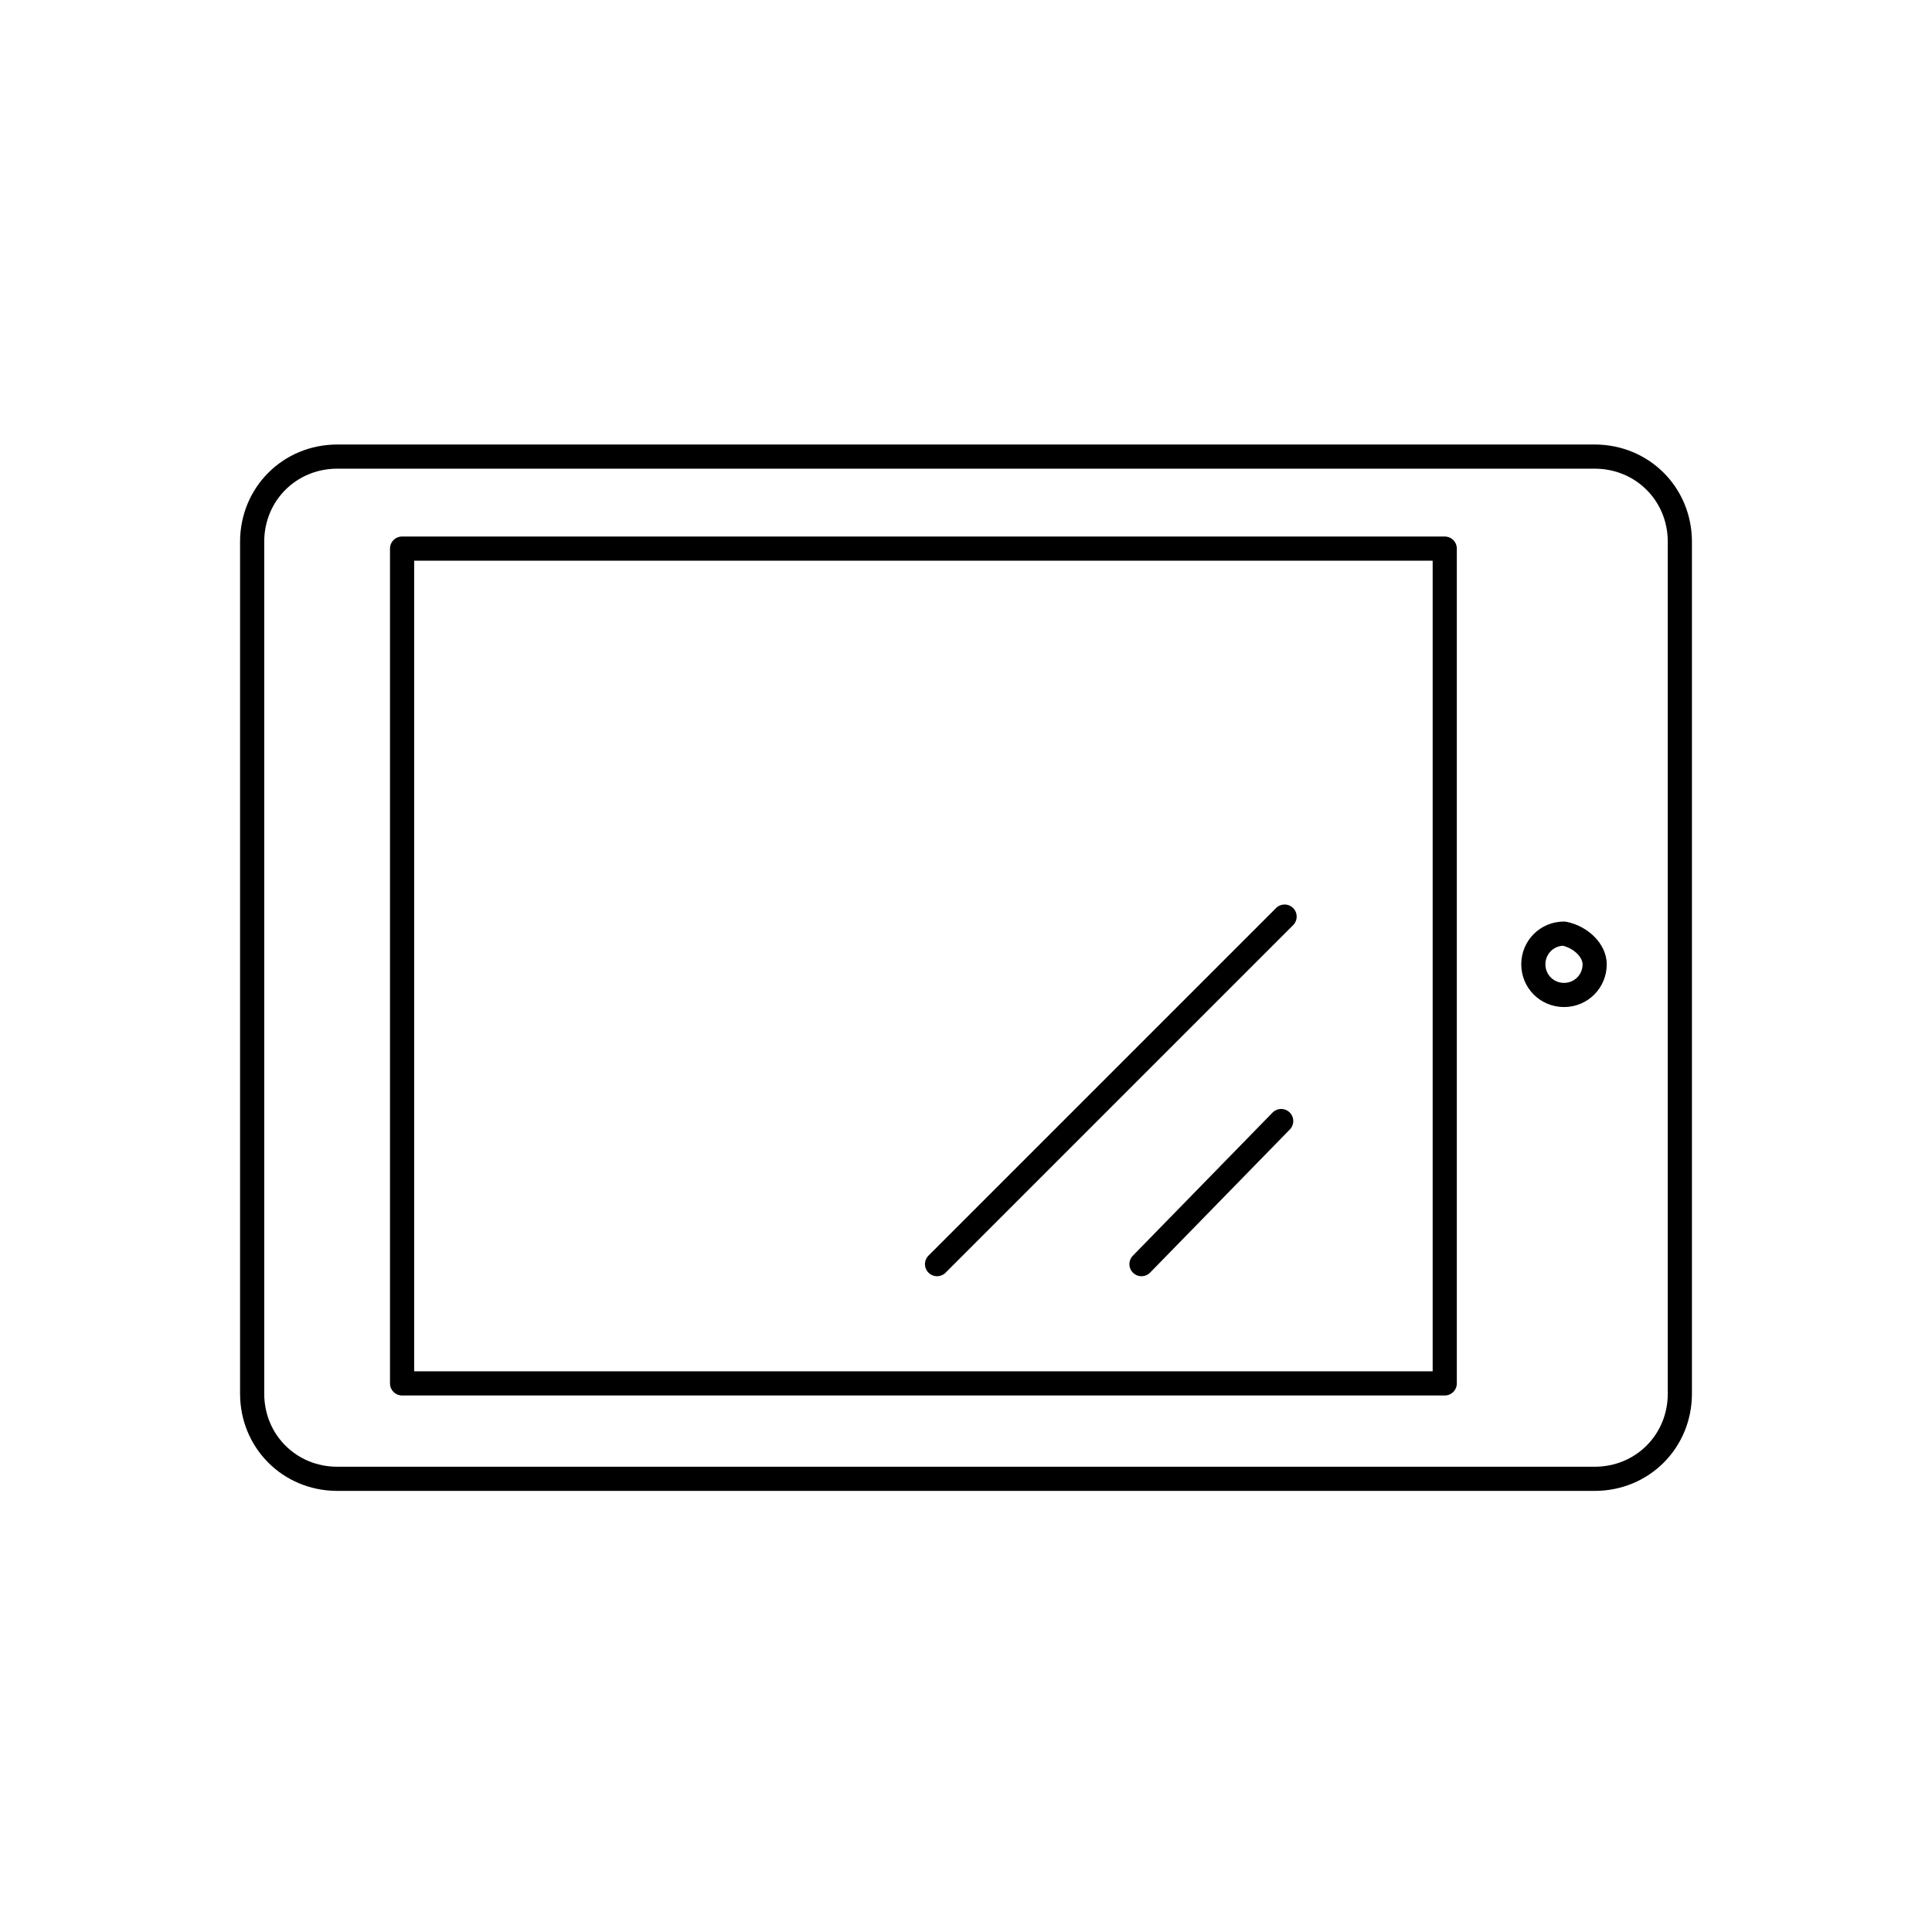
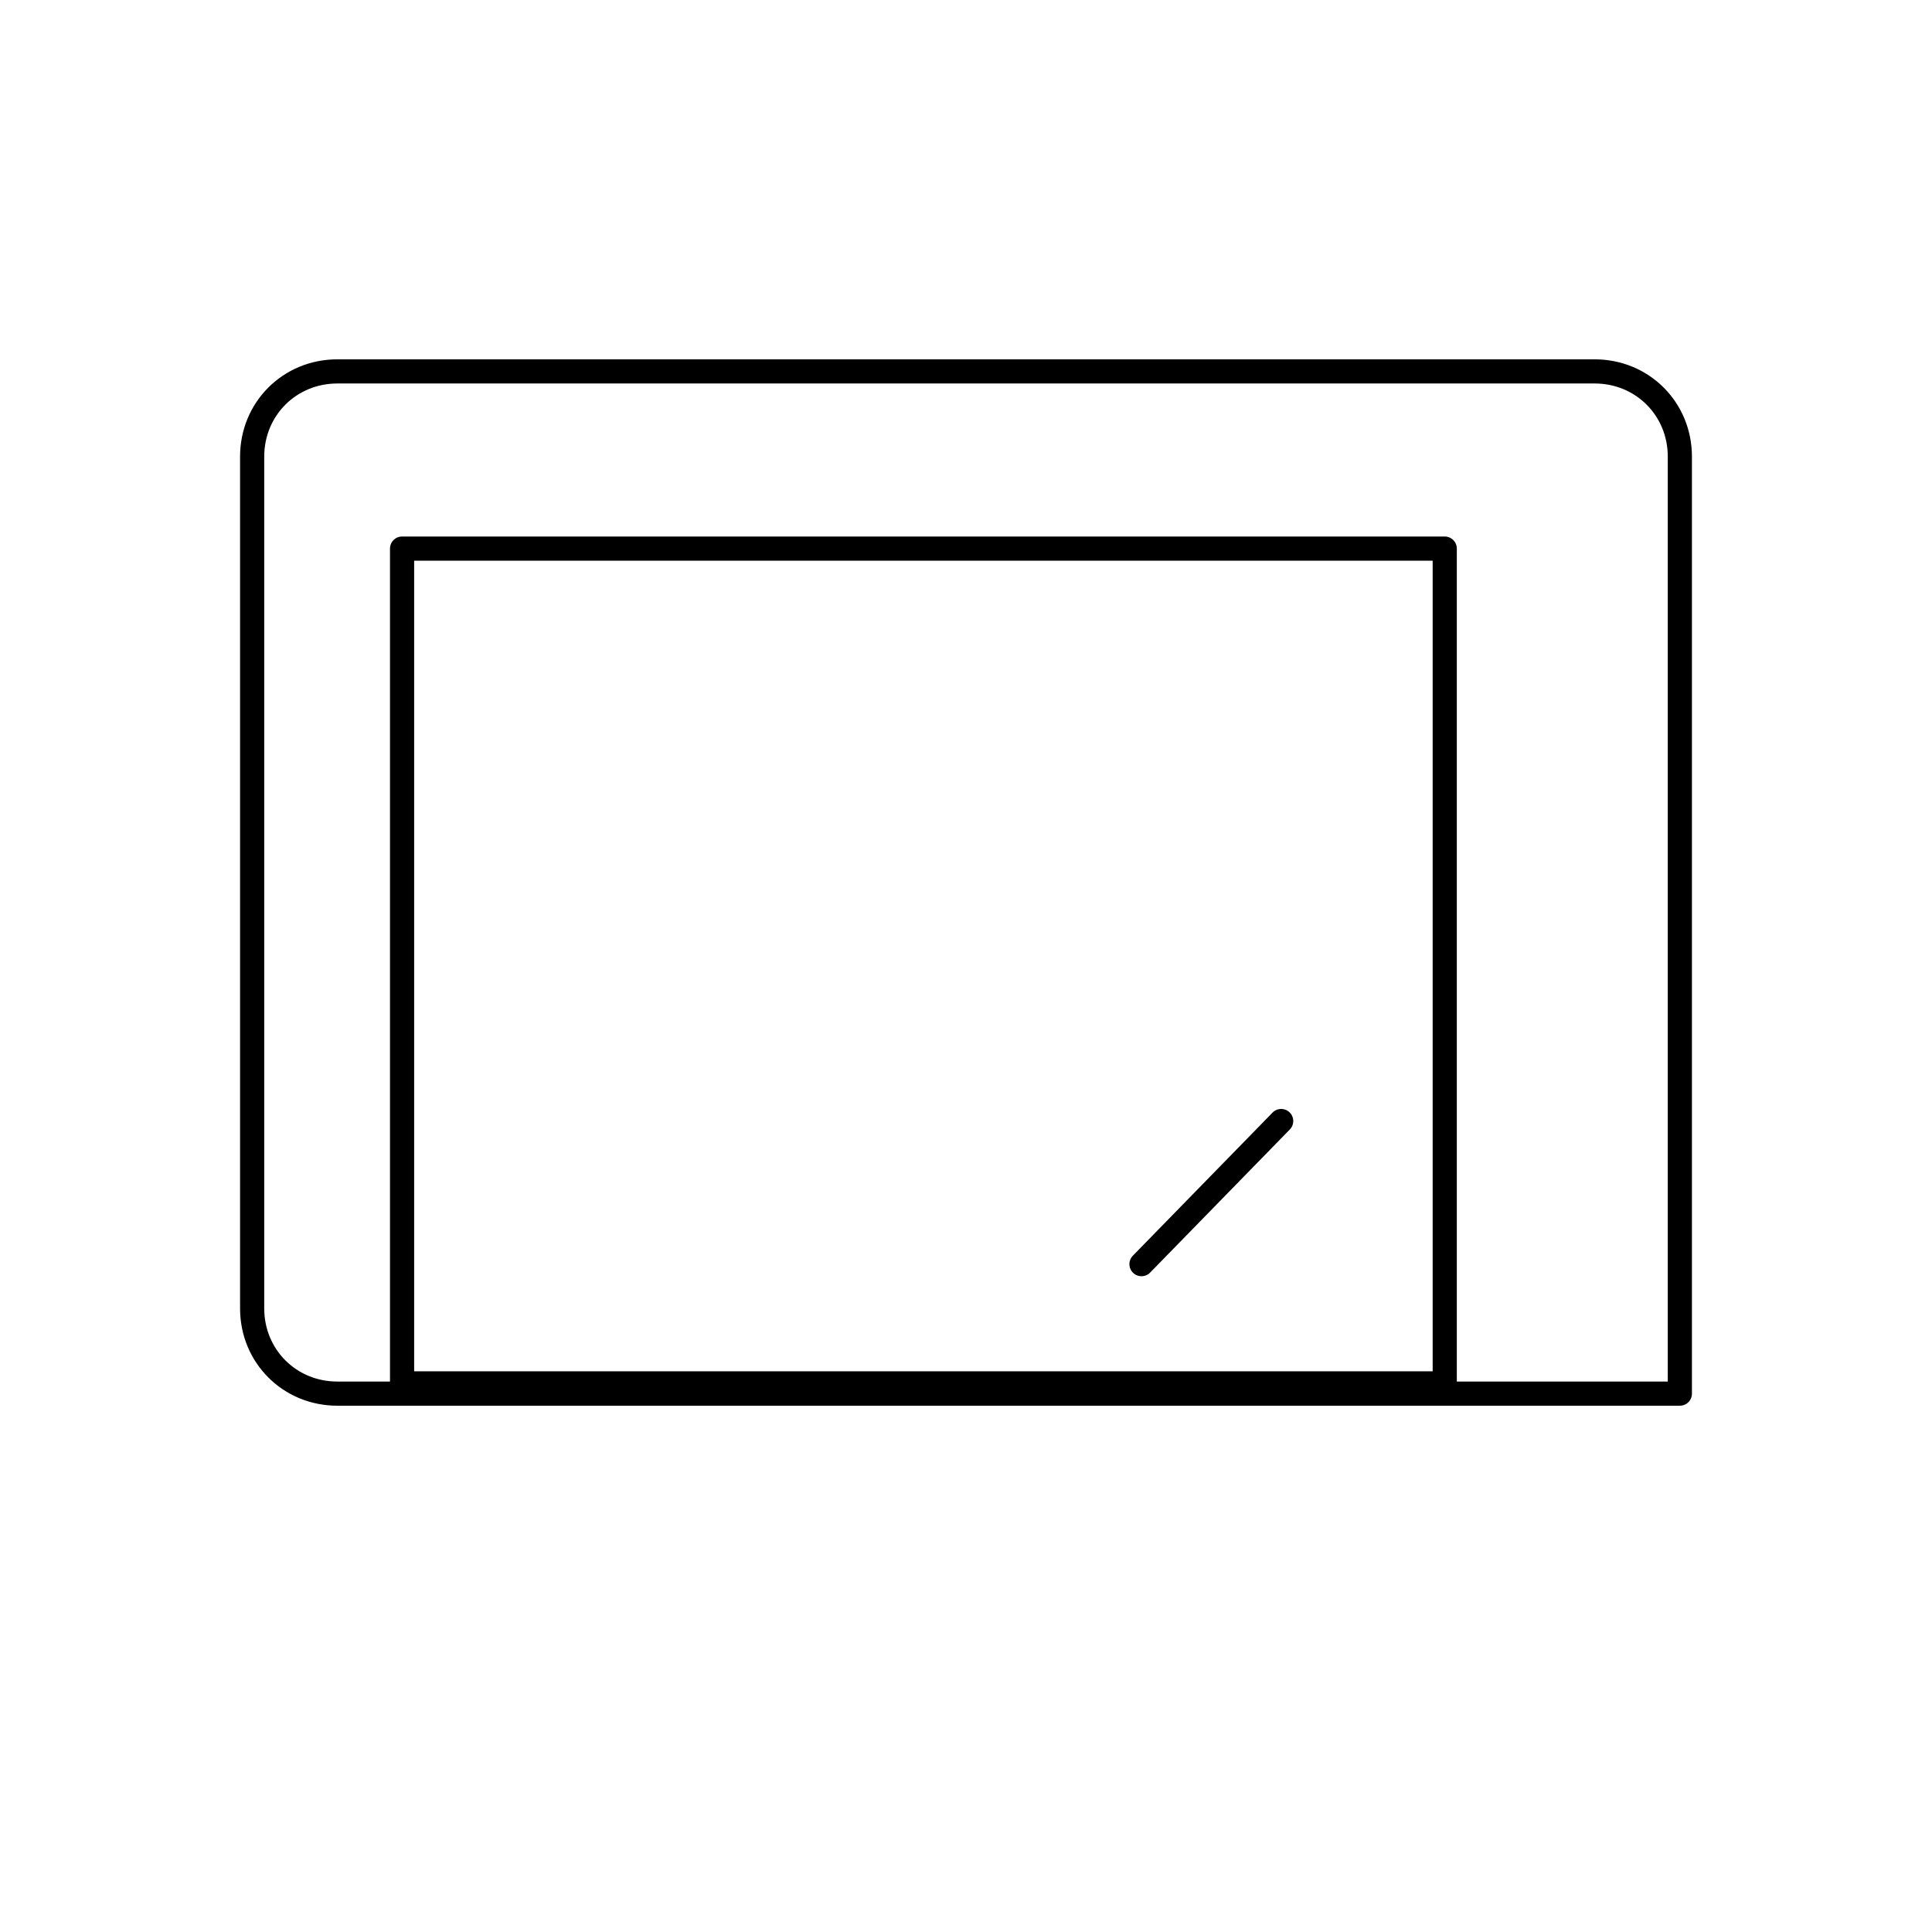
<svg xmlns="http://www.w3.org/2000/svg" version="1.1" id="Ebene_1" x="0px" y="0px" viewBox="0 0 56.7 56.7" style="enable-background:new 0 0 56.7 56.7;">
  <style type="text/css">
	.st0{fill:none;stroke:#000000;stroke-width:0.709;stroke-linecap:round;stroke-linejoin:round;stroke-miterlimit:2;}
</style>
  <g>
    <line class="st0" x1="33.5" y1="37.1" x2="37.6" y2="32.9" />
-     <line class="st0" x1="27.5" y1="37.1" x2="37.7" y2="26.9" />
  </g>
-   <path class="st0" d="M46.8,28.3c0,0.5-0.4,0.9-0.9,0.9c-0.5,0-0.9-0.4-0.9-0.9c0-0.5,0.4-0.9,0.9-0.9C46.4,27.5,46.8,27.9,46.8,28.3" />
  <rect x="11.8" y="16.1" class="st0" width="30.6" height="24.5" />
  <g>
-     <path class="st0" d="M49.3,40.9c0,1.4-1.1,2.5-2.5,2.5H9.9c-1.4,0-2.5-1.1-2.5-2.5v-25c0-1.4,1.1-2.5,2.5-2.5h36.9&#10;  c1.4,0,2.5,1.1,2.5,2.5V40.9z" />
+     <path class="st0" d="M49.3,40.9H9.9c-1.4,0-2.5-1.1-2.5-2.5v-25c0-1.4,1.1-2.5,2.5-2.5h36.9&#10;  c1.4,0,2.5,1.1,2.5,2.5V40.9z" />
  </g>
</svg>